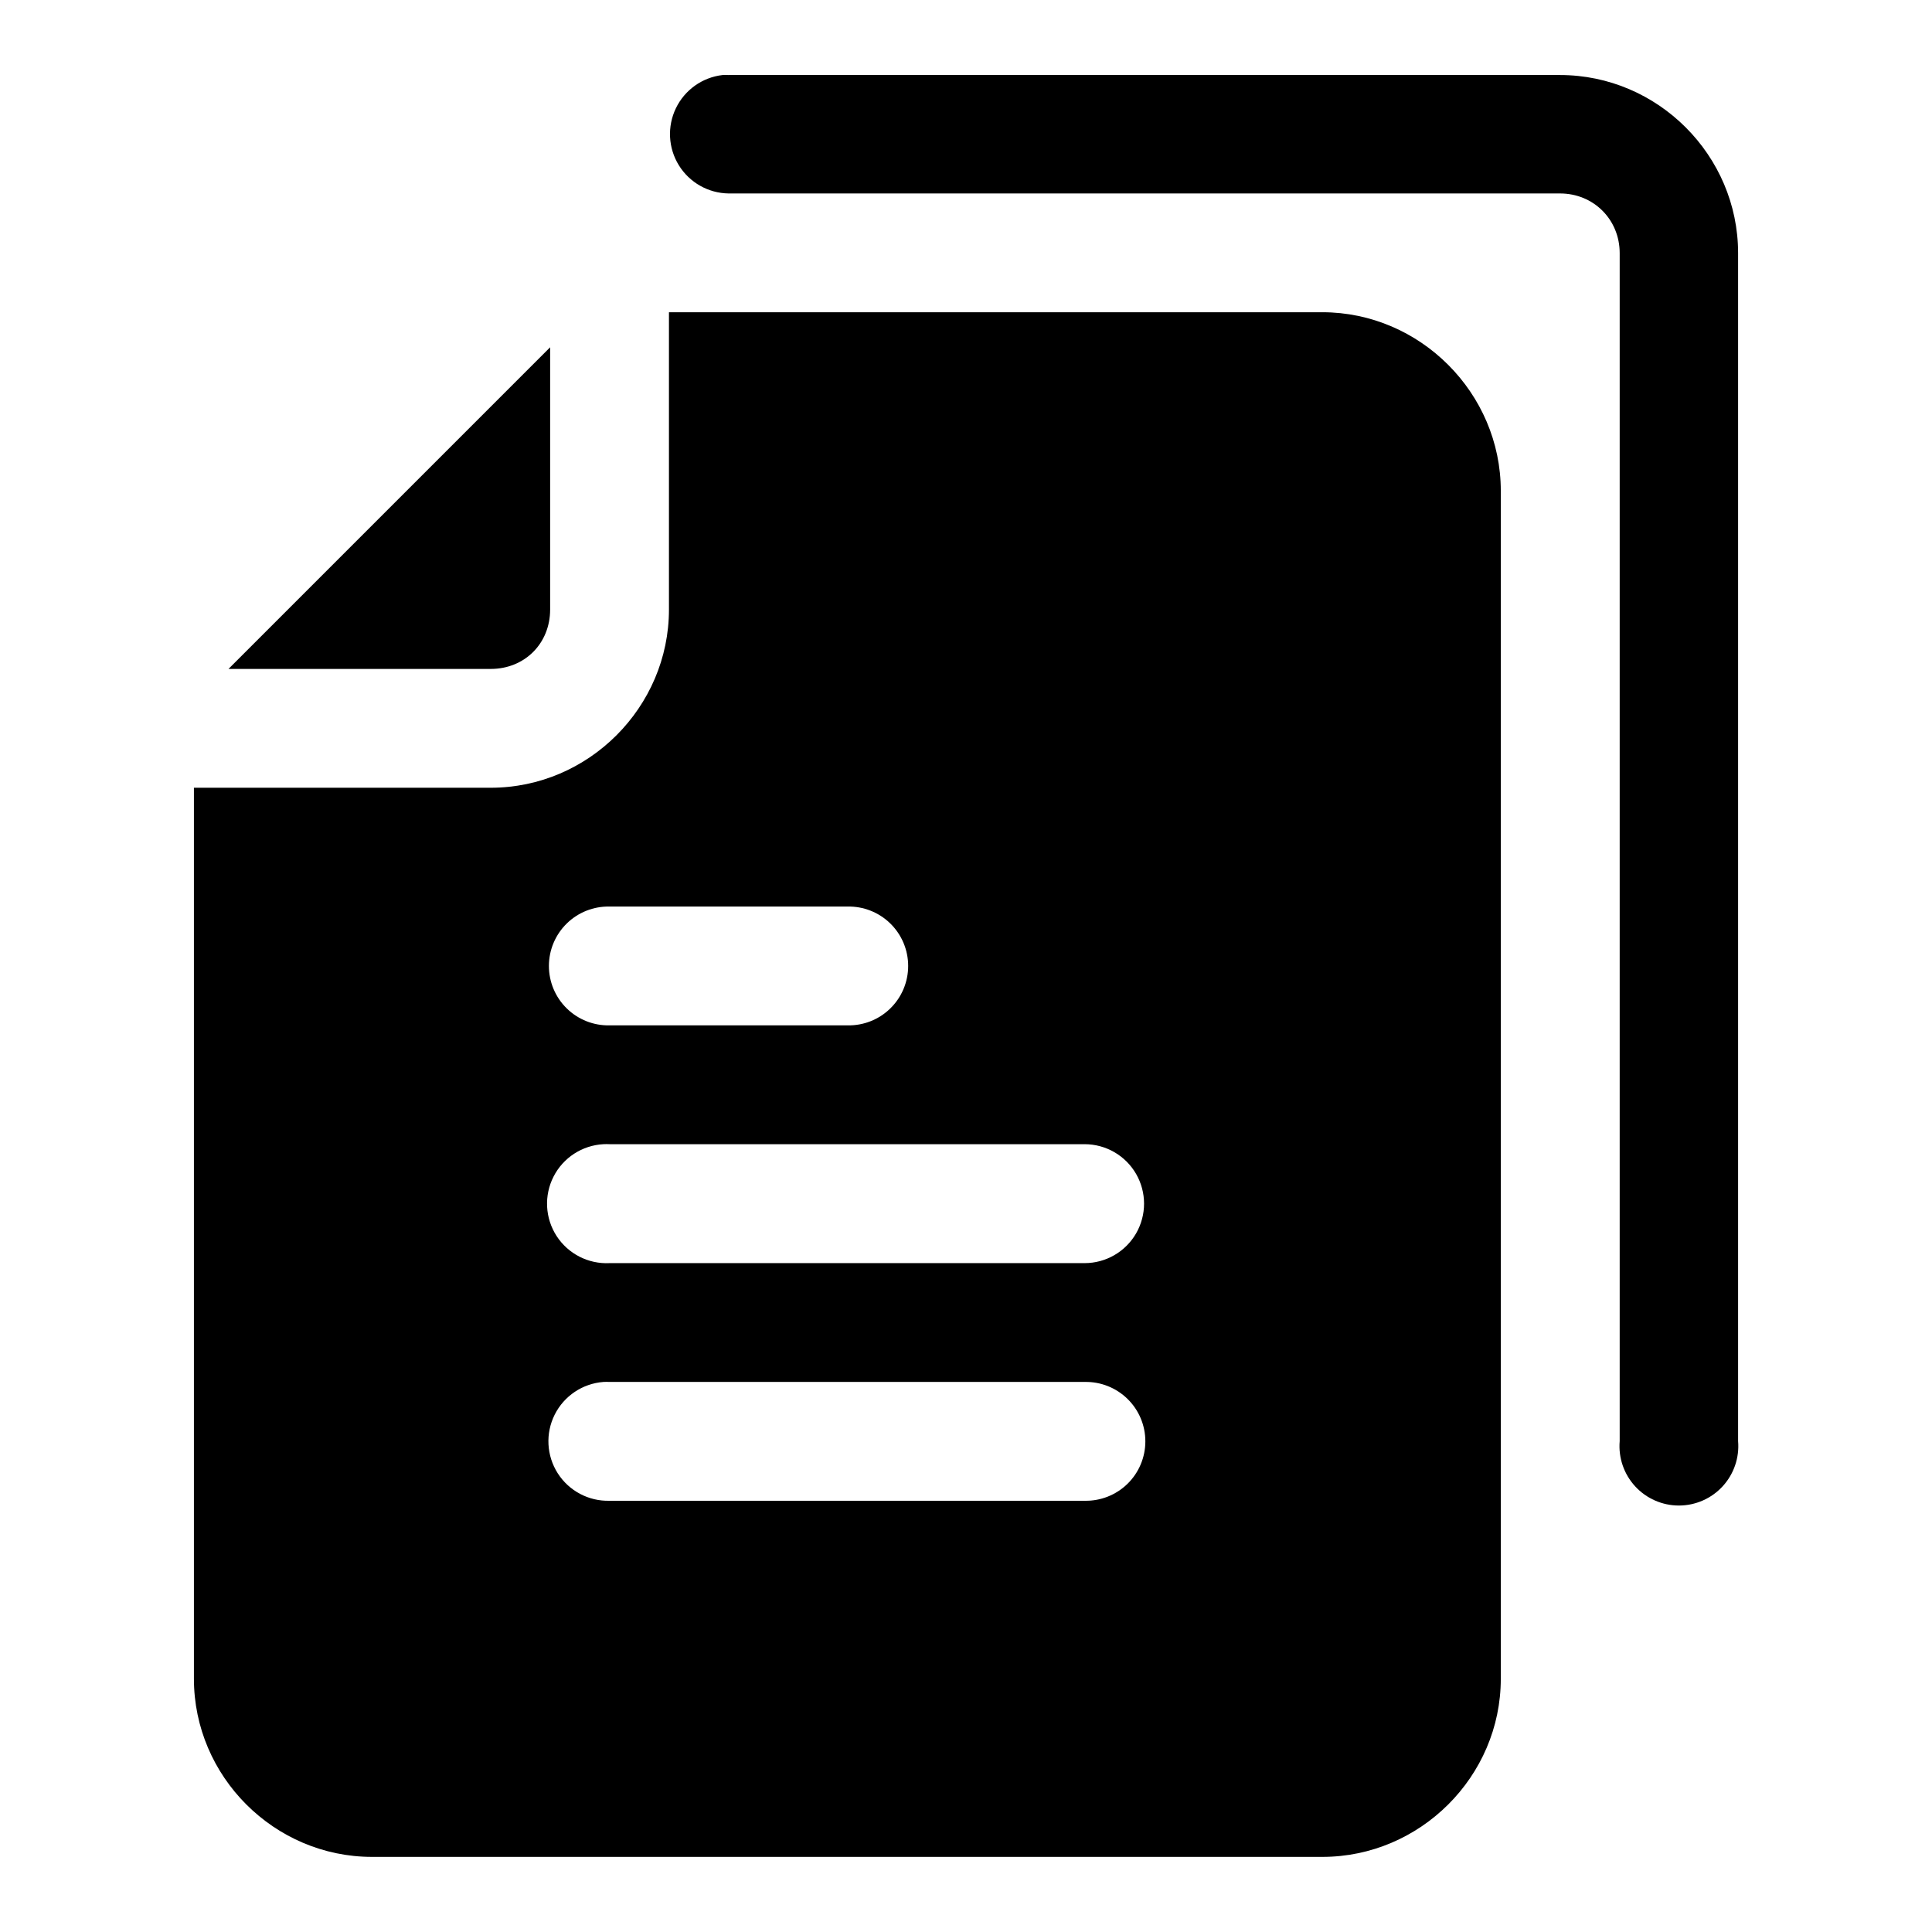
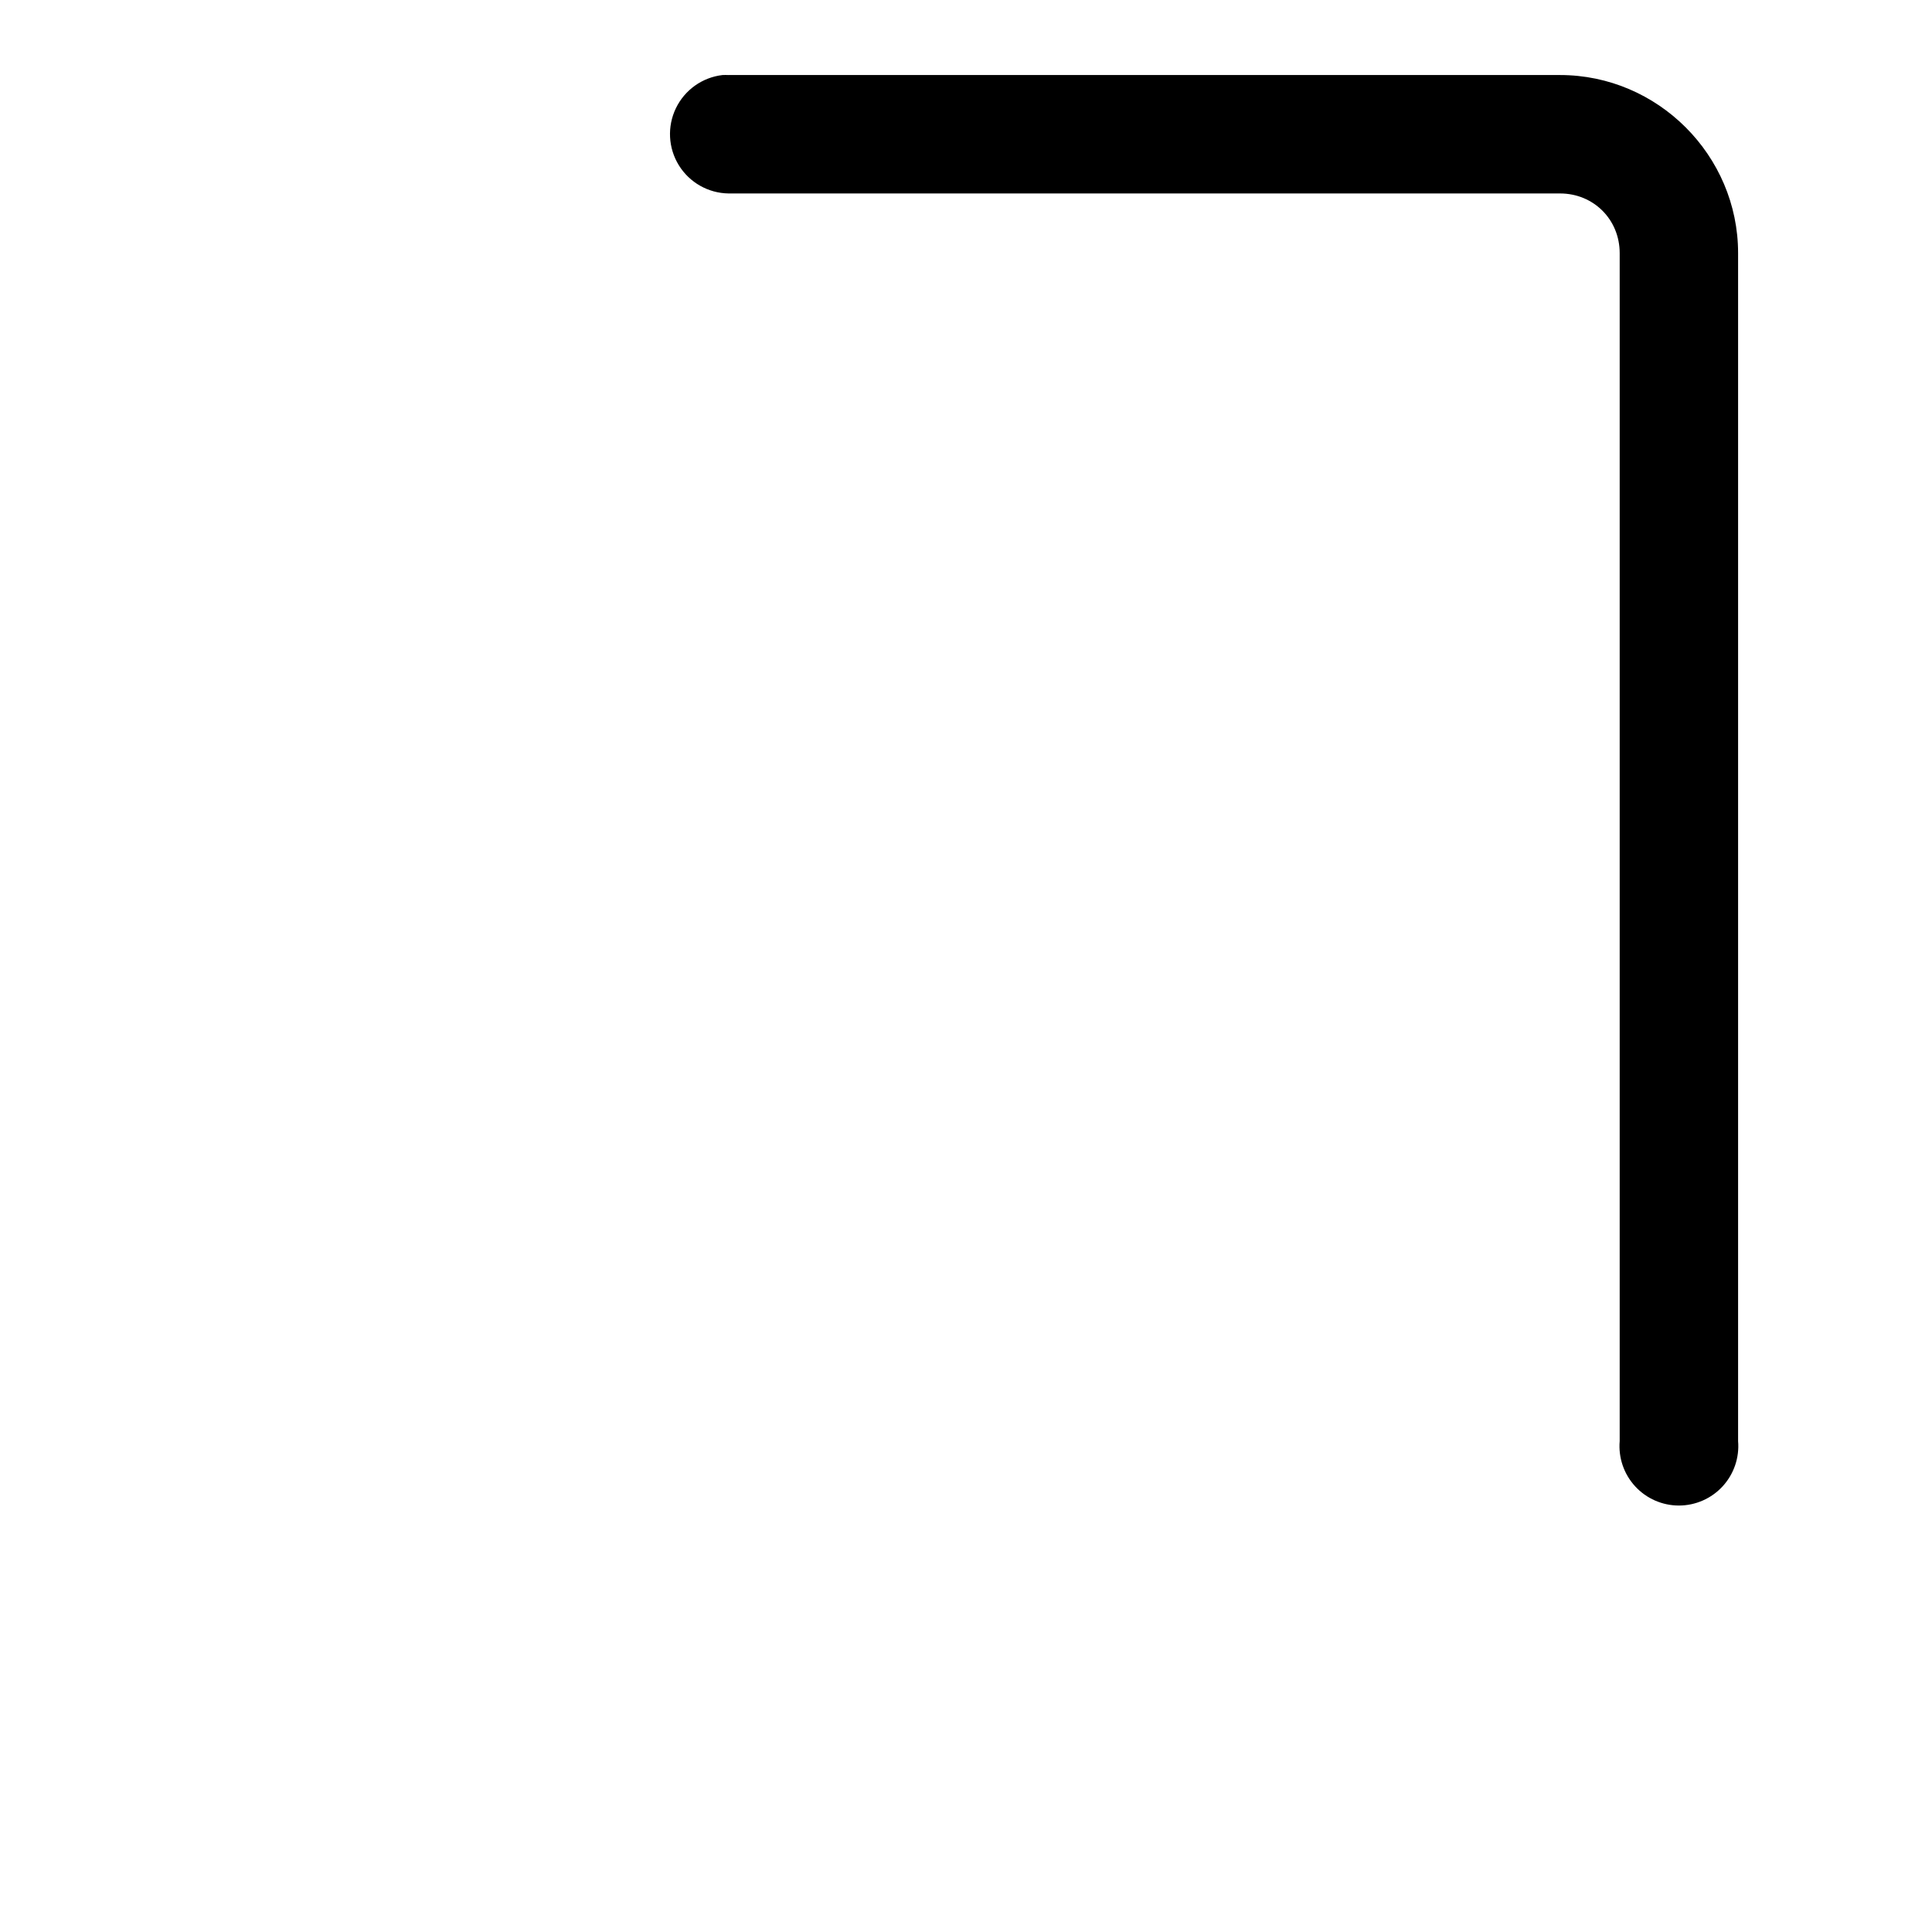
<svg xmlns="http://www.w3.org/2000/svg" fill="#000000" width="800px" height="800px" version="1.1" viewBox="144 144 512 512">
  <g>
-     <path d="m321.28 226.75v78.781c0 25.895-21.336 47.23-47.23 47.23h-78.66v236.13c0 25.906 21.301 47.203 47.203 47.203h251.84c25.902 0 47.293-21.297 47.293-47.203v-314.82c0-25.906-21.391-47.324-47.293-47.324zm-31.488 9.285-85.238 85.238h69.496c8.996 0 15.742-6.746 15.742-15.742zm15.777 148.21h63.004c4.238-0.094 8.336 1.523 11.363 4.484 3.031 2.965 4.738 7.023 4.738 11.262s-1.707 8.297-4.738 11.258c-3.027 2.965-7.125 4.578-11.363 4.484h-63.004c-4.238 0.094-8.336-1.52-11.363-4.484-3.031-2.961-4.738-7.019-4.738-11.258s1.707-8.297 4.738-11.262c3.027-2.961 7.125-4.578 11.363-4.484zm-1.633 62.977c0.543-0.027 1.09-0.027 1.633 0h125.86c5.629 0 10.832 3.004 13.648 7.879 2.812 4.879 2.812 10.883 0 15.762-2.816 4.875-8.02 7.879-13.648 7.879h-125.86c-5.633 0.289-10.988-2.445-14.059-7.176-3.066-4.731-3.375-10.738-0.812-15.758 2.562-5.023 7.609-8.293 13.238-8.586zm0 63.008c0.543-0.027 1.09-0.027 1.633 0h125.86c4.234-0.098 8.332 1.52 11.363 4.484 3.031 2.961 4.738 7.019 4.738 11.258s-1.707 8.297-4.738 11.262c-3.031 2.961-7.129 4.578-11.363 4.484h-125.86c-5.551 0.164-10.773-2.602-13.762-7.281-2.984-4.68-3.289-10.582-0.805-15.547 2.488-4.961 7.398-8.25 12.934-8.66z" />
    <path d="m335.44 163.89c-5.34 0.633-9.984 3.949-12.32 8.793-2.336 4.84-2.043 10.539 0.781 15.117 2.828 4.574 7.789 7.391 13.168 7.469h220.36c8.887 0 15.805 6.918 15.805 15.805v314.84c-0.371 4.391 1.113 8.734 4.098 11.98 2.981 3.242 7.184 5.09 11.59 5.09s8.613-1.848 11.594-5.09c2.981-3.246 4.469-7.59 4.098-11.98v-314.84c0-25.902-21.281-47.188-47.188-47.188h-220.36l0.004 0.004c-0.543-0.027-1.086-0.027-1.629 0z" />
  </g>
</svg>